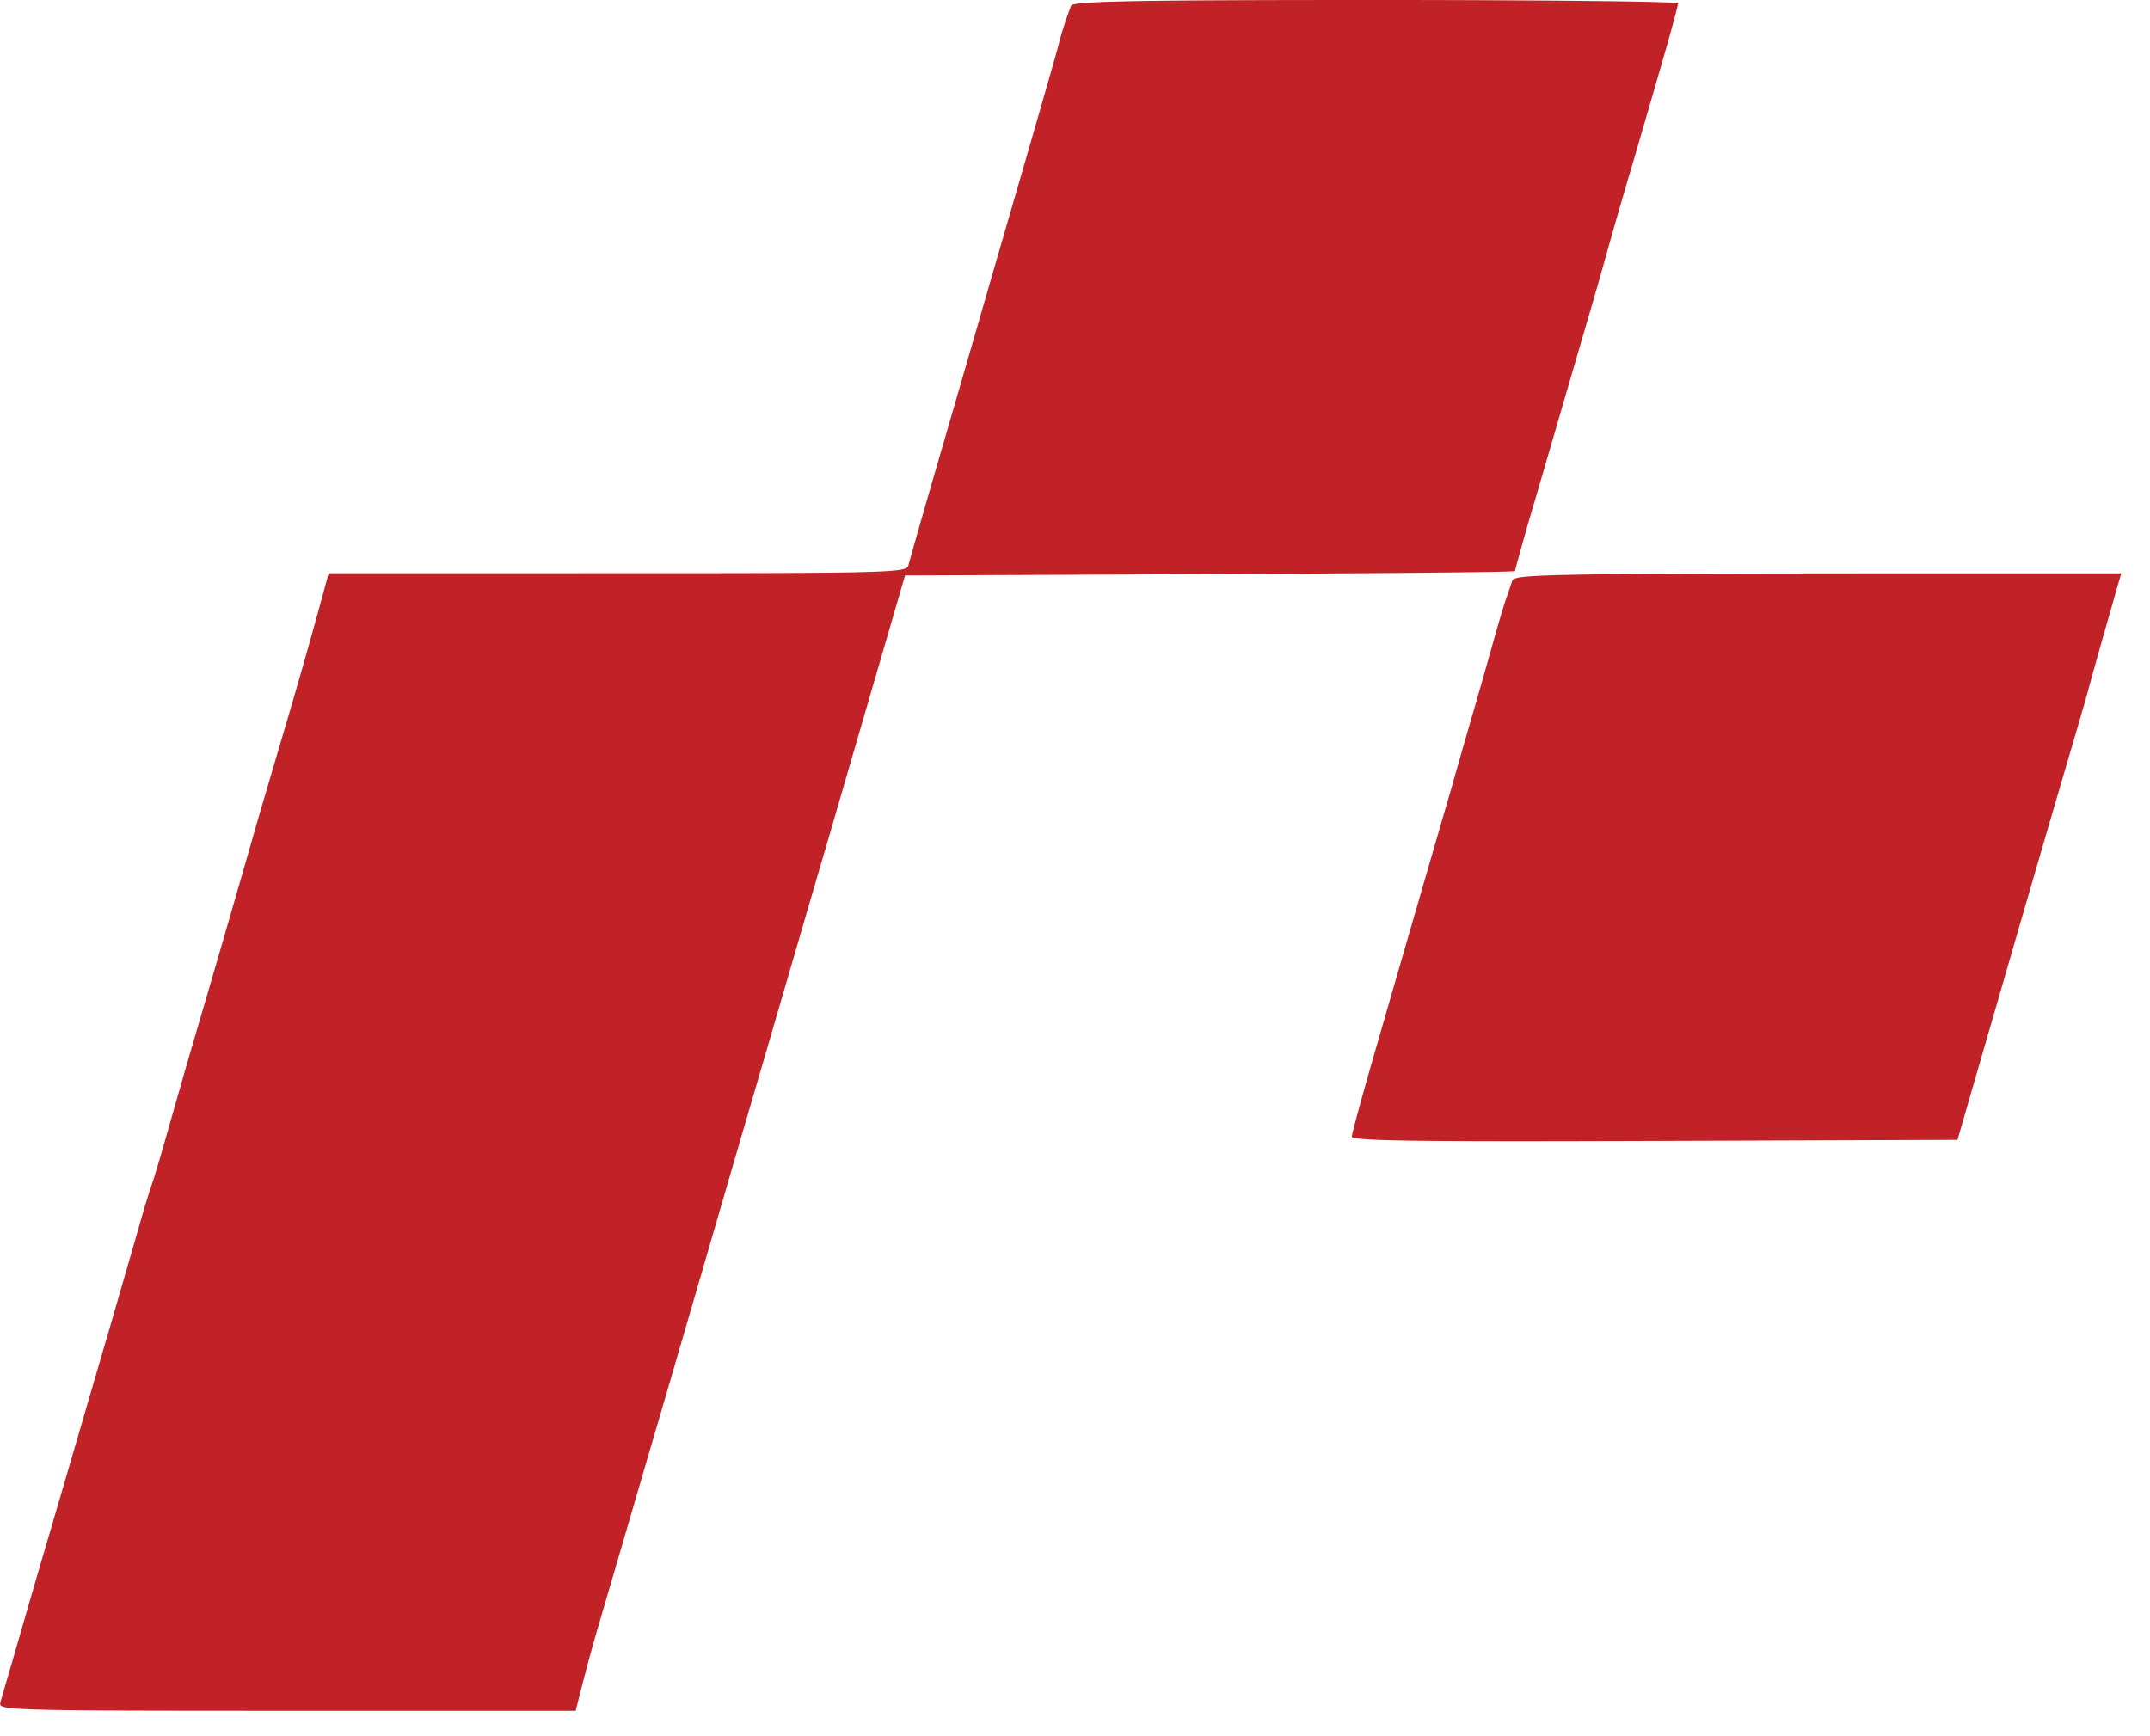
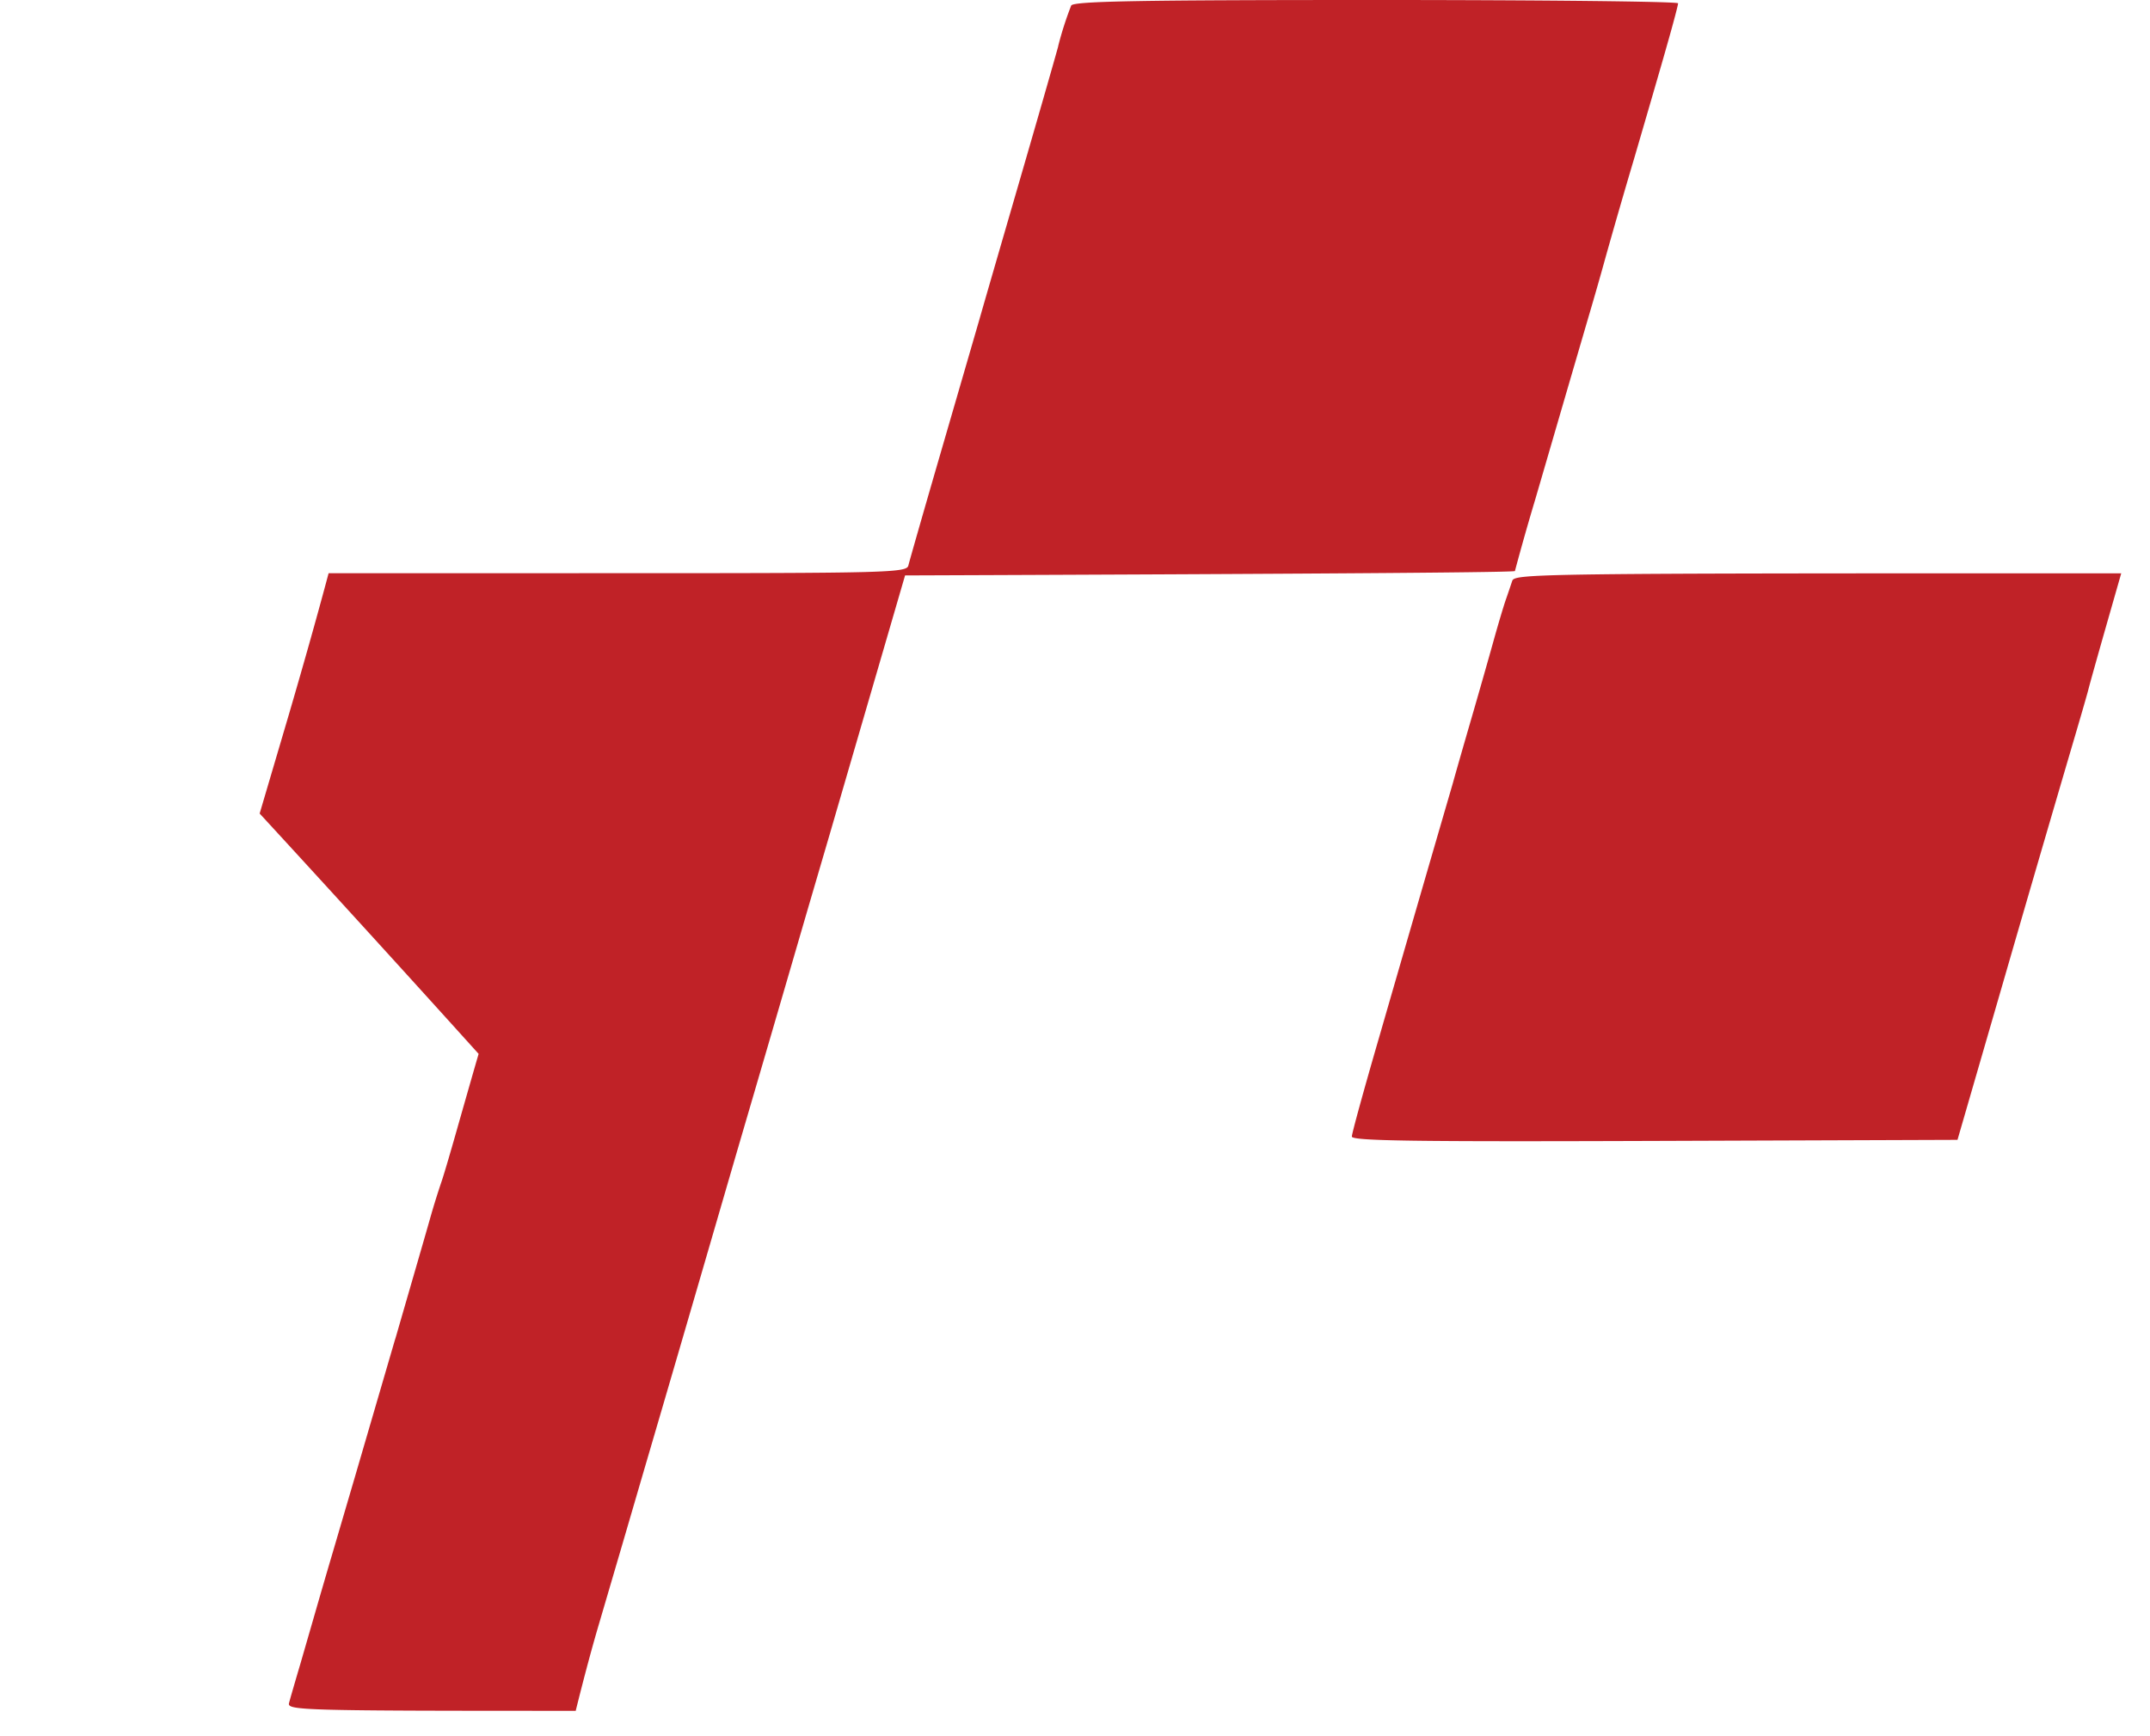
<svg xmlns="http://www.w3.org/2000/svg" width="26" height="21" fill="none">
-   <path fill="#C02227" d="M12.796.56a4.13 4.13 0 0 1 .158-.493c.03-.053.826-.067 3.69-.067 2.007 0 3.649.018 3.649.04 0 .022-.059.244-.13.493-.07.25-.252.873-.402 1.387a83.19 83.19 0 0 0-.347 1.2c-.04.147-.134.477-.21.733l-.265.907-.373 1.28a29.69 29.69 0 0 0-.246.867c0 .014-1.66.032-7.375.053l-.264.907-.392 1.346-.256.88-.262.894a1579.68 1579.68 0 0 1-.868 2.973l-.256.88a1192.184 1192.184 0 0 1-.864 2.96l-.265.907-.27.92c-.074.249-.168.591-.286 1.066H3.47c-3.3 0-3.49-.005-3.467-.093.013-.051.074-.261.135-.467l.185-.64c.042-.146.136-.47.21-.72l.266-.906.483-1.654.012-.038c.187-.647.376-1.297.42-1.455a9.62 9.62 0 0 1 .133-.427c.026-.073.121-.397.212-.72.092-.322.198-.694.237-.826A400.367 400.367 0 0 0 3.14 9.84l.354-1.2c.15-.513.32-1.107.48-1.707H7.47c3.282 0 3.494-.006 3.515-.093.012-.051.182-.645.378-1.32l.48-1.653c.067-.235.283-.979.479-1.654.196-.674.41-1.418.475-1.653Zm5.414 6.693c.026-.073.06-.175.077-.226.029-.088.252-.094 7.365-.092l-.179.626c-.098.344-.198.698-.22.786-.023.088-.128.448-.232.8a659.59 659.59 0 0 0-.808 2.773l-.541 1.867-3.662.013c-2.902.01-3.663 0-3.662-.053 0-.037.147-.571.326-1.187a1354.586 1354.586 0 0 1 .897-3.093c.024-.088.12-.424.214-.747s.217-.755.274-.96c.057-.205.125-.433.151-.507Z" />
+   <path fill="#C02227" d="M12.796.56a4.13 4.13 0 0 1 .158-.493c.03-.053.826-.067 3.69-.067 2.007 0 3.649.018 3.649.04 0 .022-.059.244-.13.493-.07.25-.252.873-.402 1.387a83.19 83.19 0 0 0-.347 1.2c-.04.147-.134.477-.21.733l-.265.907-.373 1.28a29.69 29.69 0 0 0-.246.867c0 .014-1.66.032-7.375.053l-.264.907-.392 1.346-.256.88-.262.894a1579.68 1579.68 0 0 1-.868 2.973l-.256.88a1192.184 1192.184 0 0 1-.864 2.96l-.265.907-.27.92c-.074.249-.168.591-.286 1.066c-3.3 0-3.49-.005-3.467-.093.013-.051.074-.261.135-.467l.185-.64c.042-.146.136-.47.21-.72l.266-.906.483-1.654.012-.038c.187-.647.376-1.297.42-1.455a9.62 9.62 0 0 1 .133-.427c.026-.073.121-.397.212-.72.092-.322.198-.694.237-.826A400.367 400.367 0 0 0 3.14 9.84l.354-1.2c.15-.513.32-1.107.48-1.707H7.47c3.282 0 3.494-.006 3.515-.093.012-.051.182-.645.378-1.32l.48-1.653c.067-.235.283-.979.479-1.654.196-.674.41-1.418.475-1.653Zm5.414 6.693c.026-.073.06-.175.077-.226.029-.088.252-.094 7.365-.092l-.179.626c-.098.344-.198.698-.22.786-.023.088-.128.448-.232.8a659.59 659.59 0 0 0-.808 2.773l-.541 1.867-3.662.013c-2.902.01-3.663 0-3.662-.053 0-.037.147-.571.326-1.187a1354.586 1354.586 0 0 1 .897-3.093c.024-.088.12-.424.214-.747s.217-.755.274-.96c.057-.205.125-.433.151-.507Z" />
</svg>